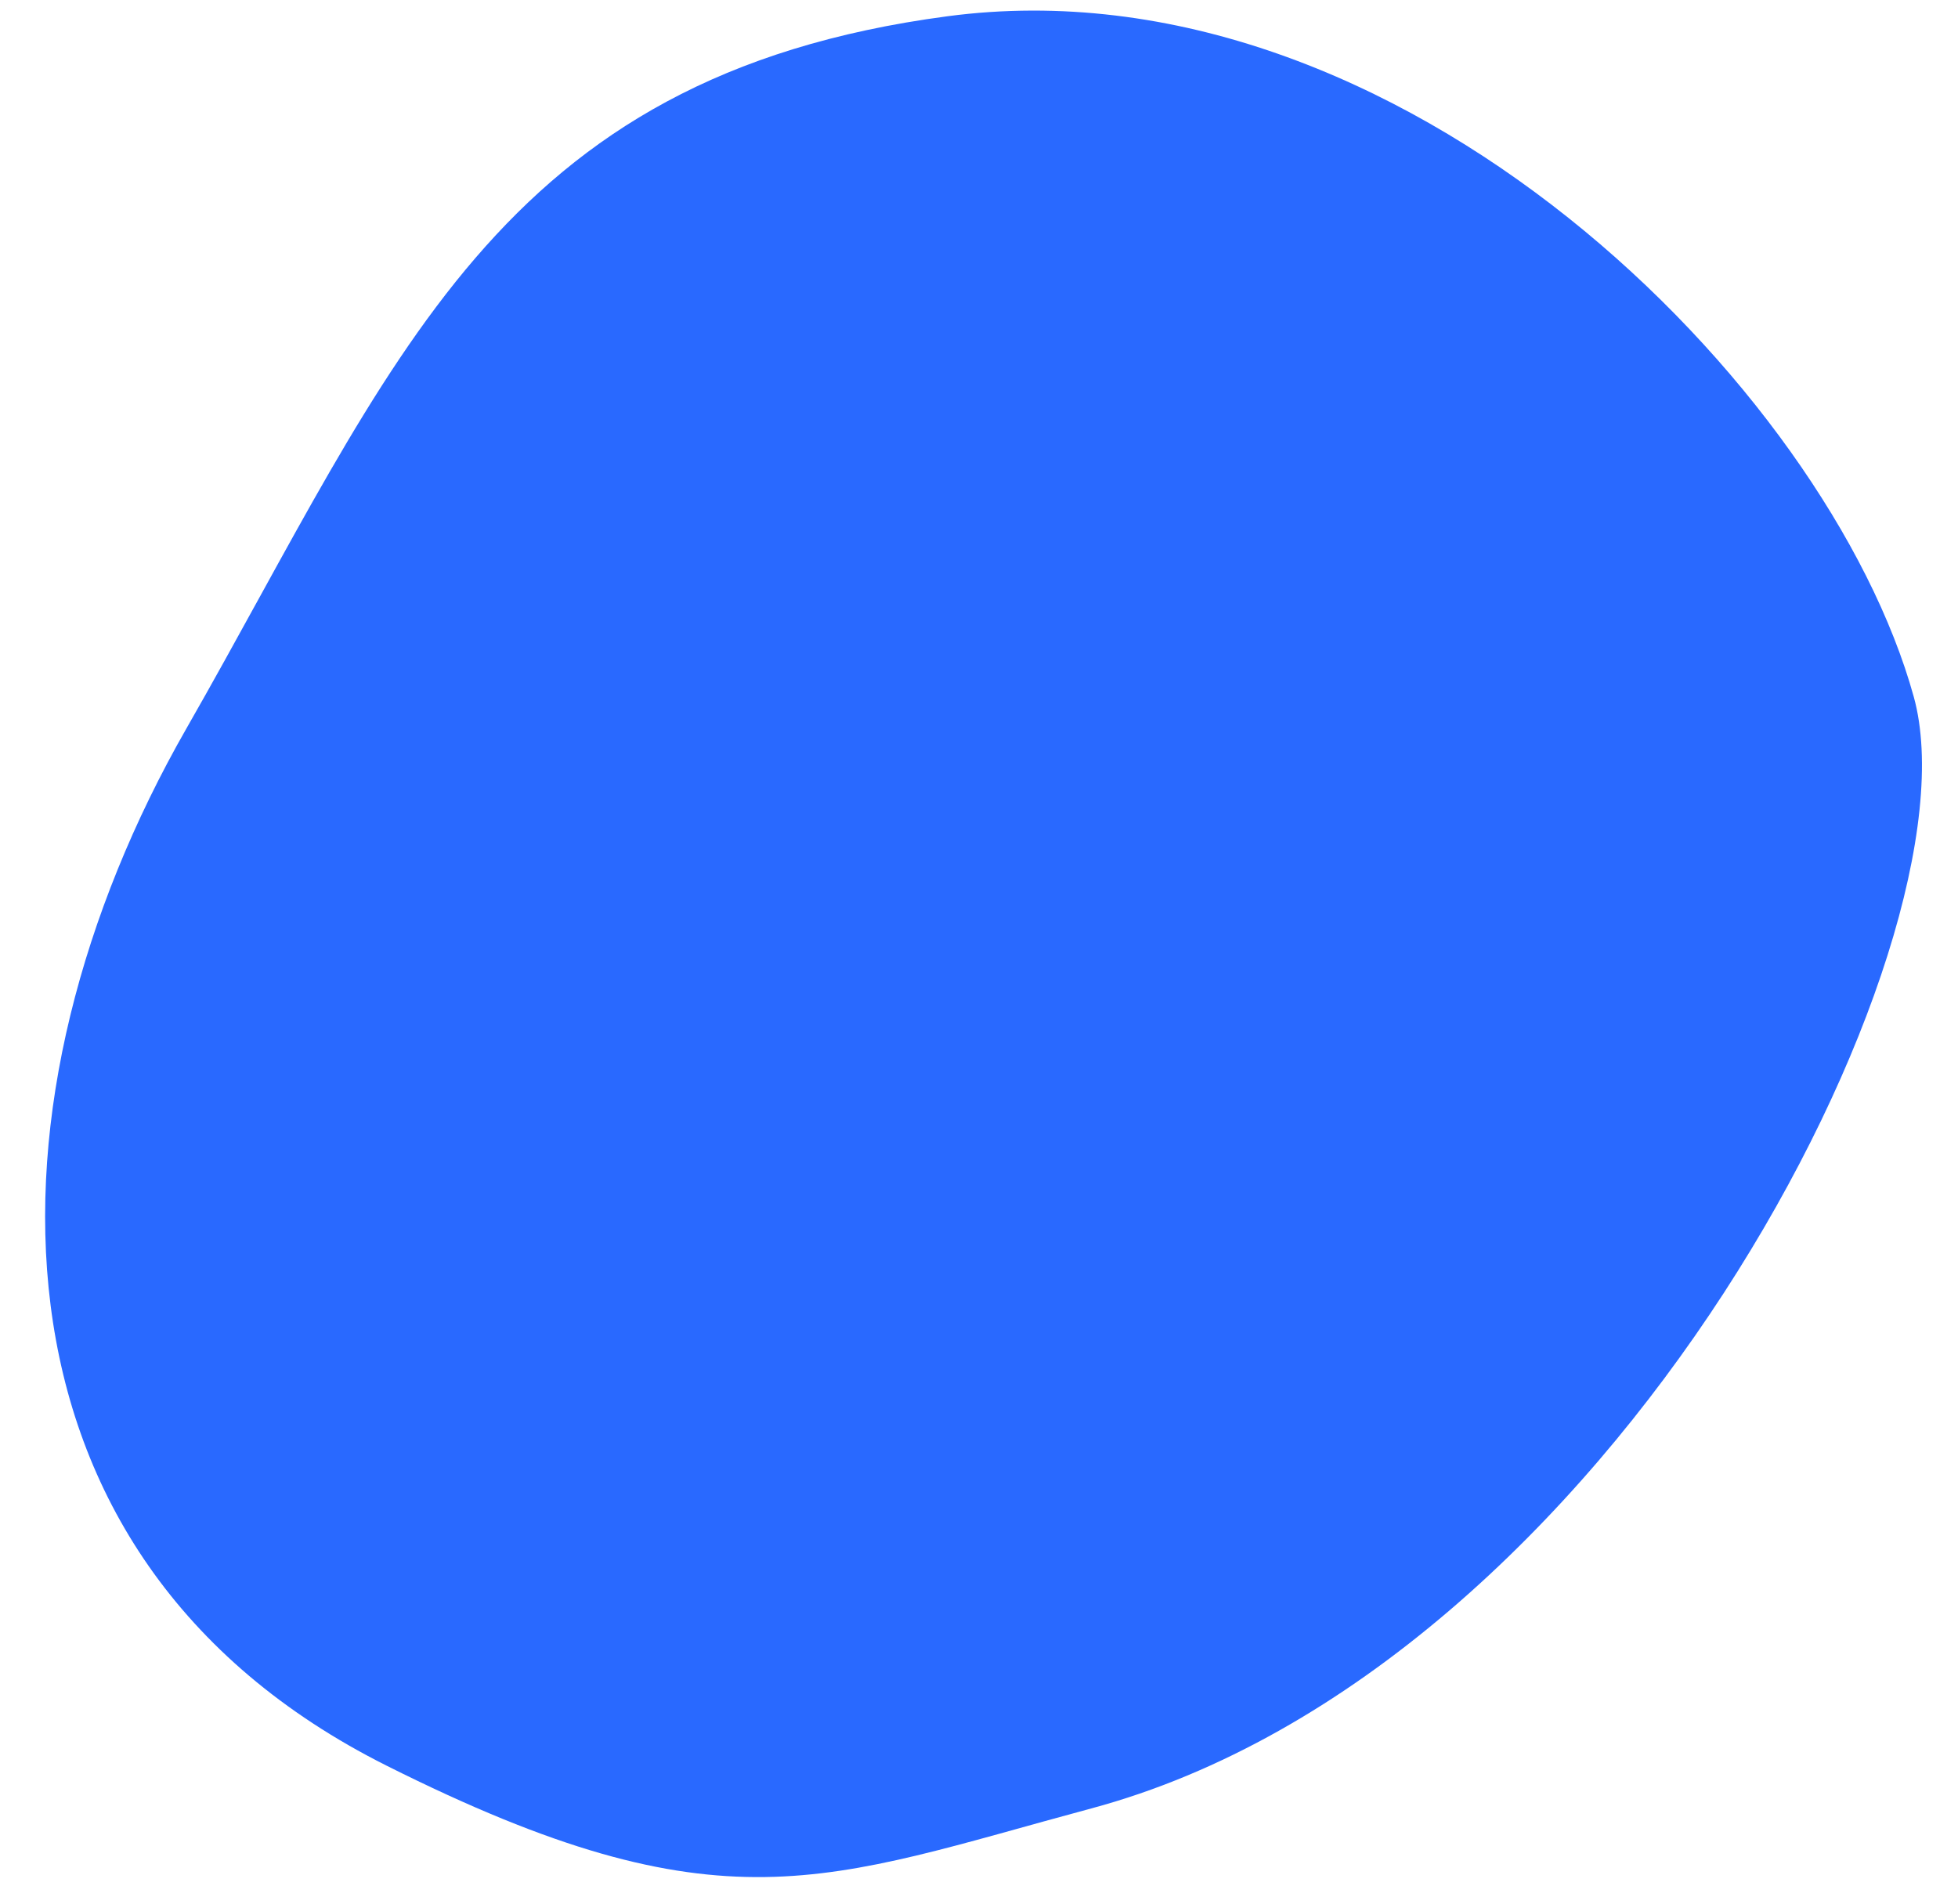
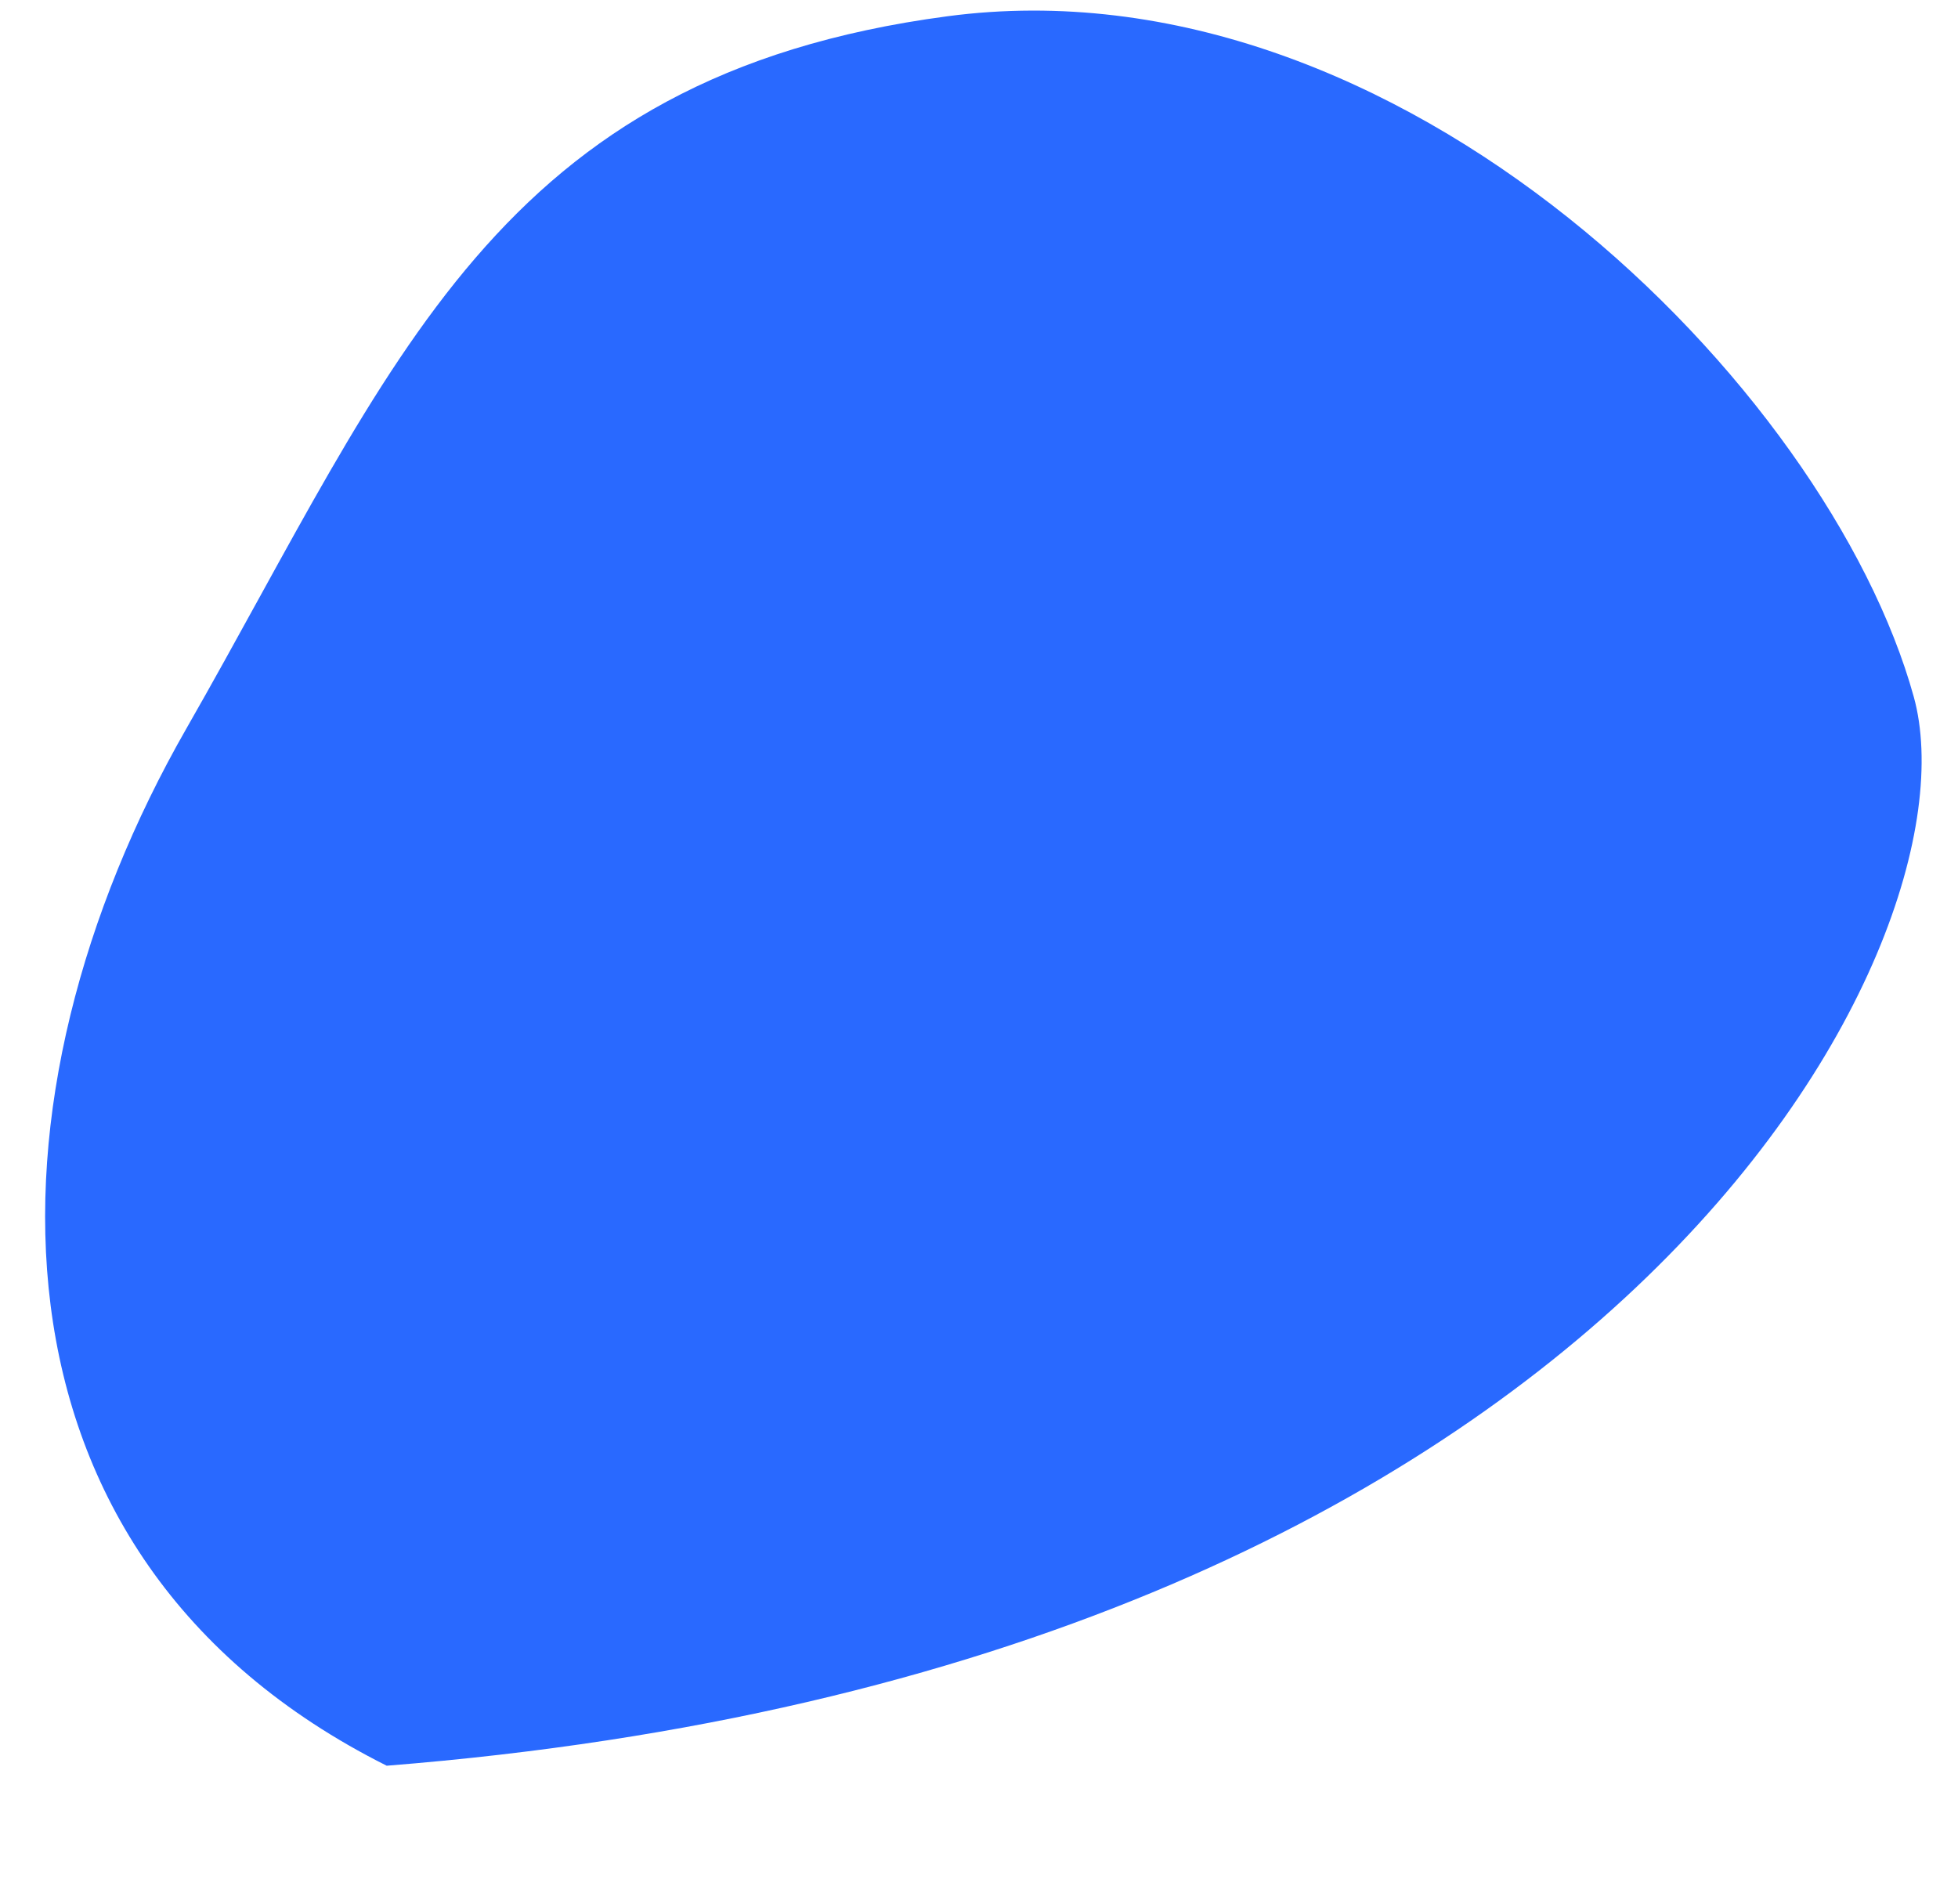
<svg xmlns="http://www.w3.org/2000/svg" width="36" height="35" viewBox="0 0 36 35" fill="none">
-   <path d="M7.11 32.464C13.285 35.559 15.168 34.565 20.062 33.25C29.651 30.675 36.447 17.37 35.187 12.812C33.611 7.114 25.747 -0.807 17.419 0.299C9.091 1.405 7.272 6.676 3.425 13.398C-0.421 20.12 -0.609 28.595 7.11 32.464Z" fill="#2969FF" />
+   <path d="M7.11 32.464C29.651 30.675 36.447 17.37 35.187 12.812C33.611 7.114 25.747 -0.807 17.419 0.299C9.091 1.405 7.272 6.676 3.425 13.398C-0.421 20.12 -0.609 28.595 7.11 32.464Z" fill="#2969FF" />
</svg>